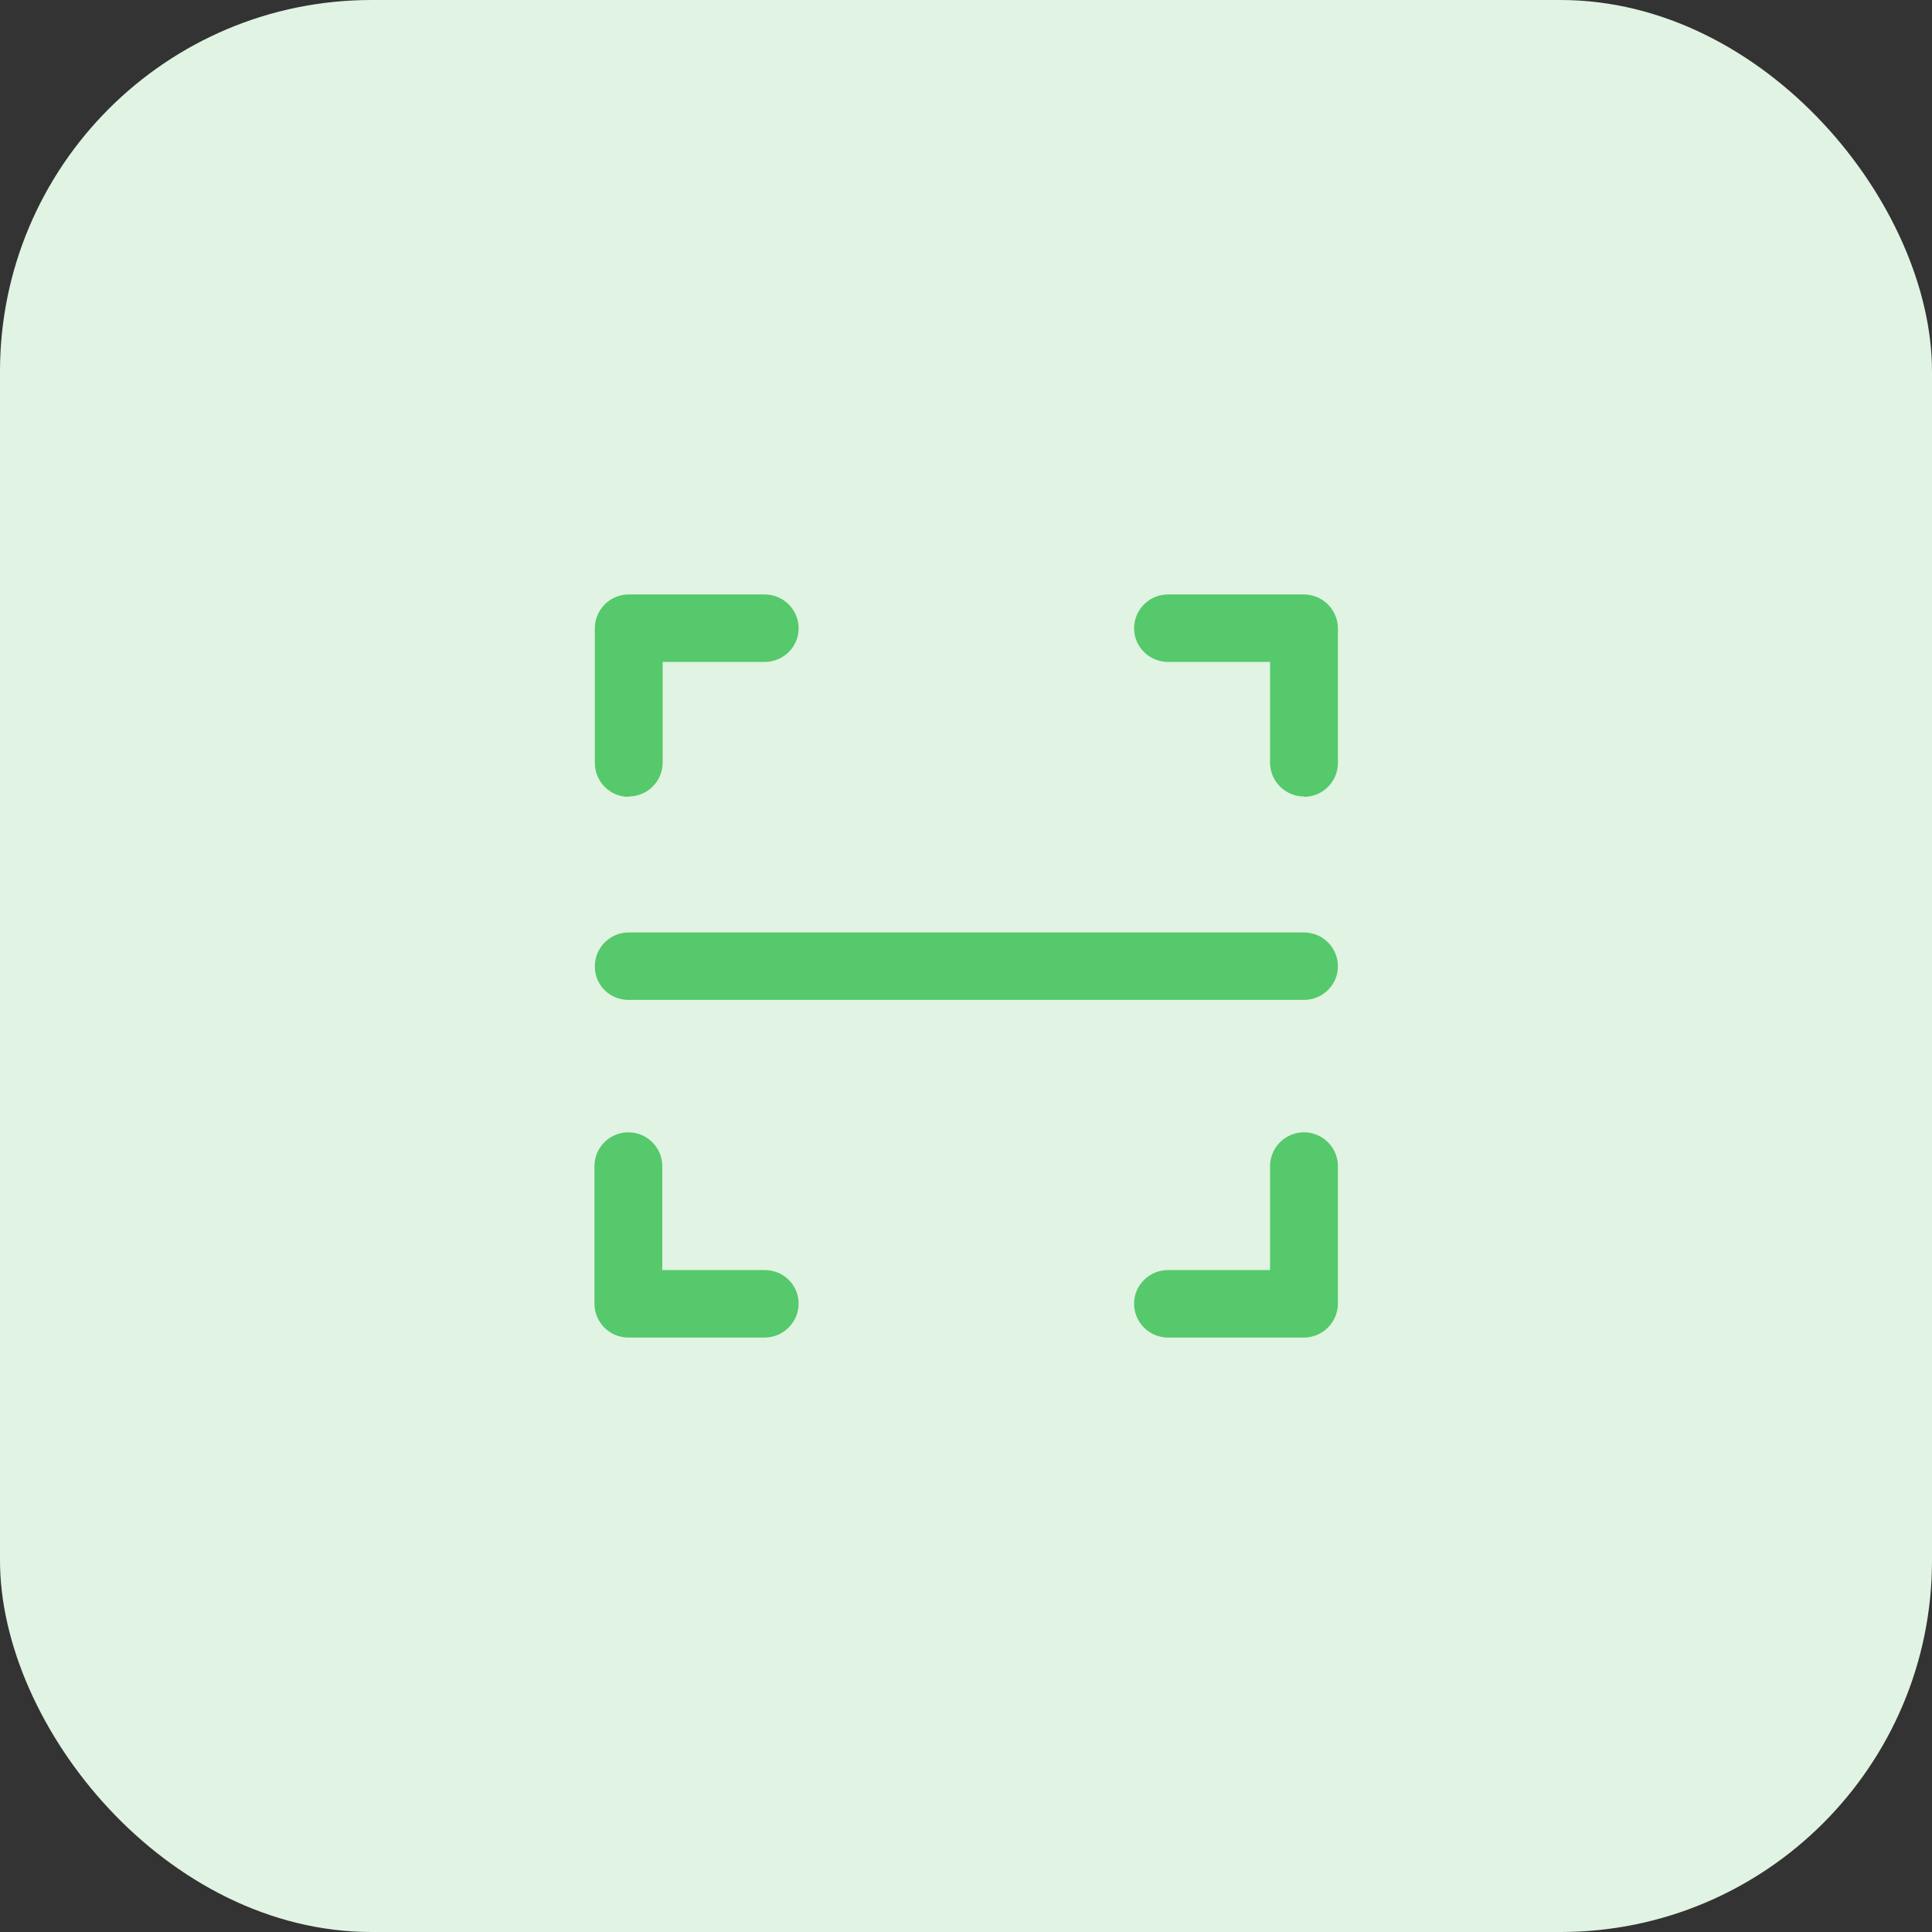
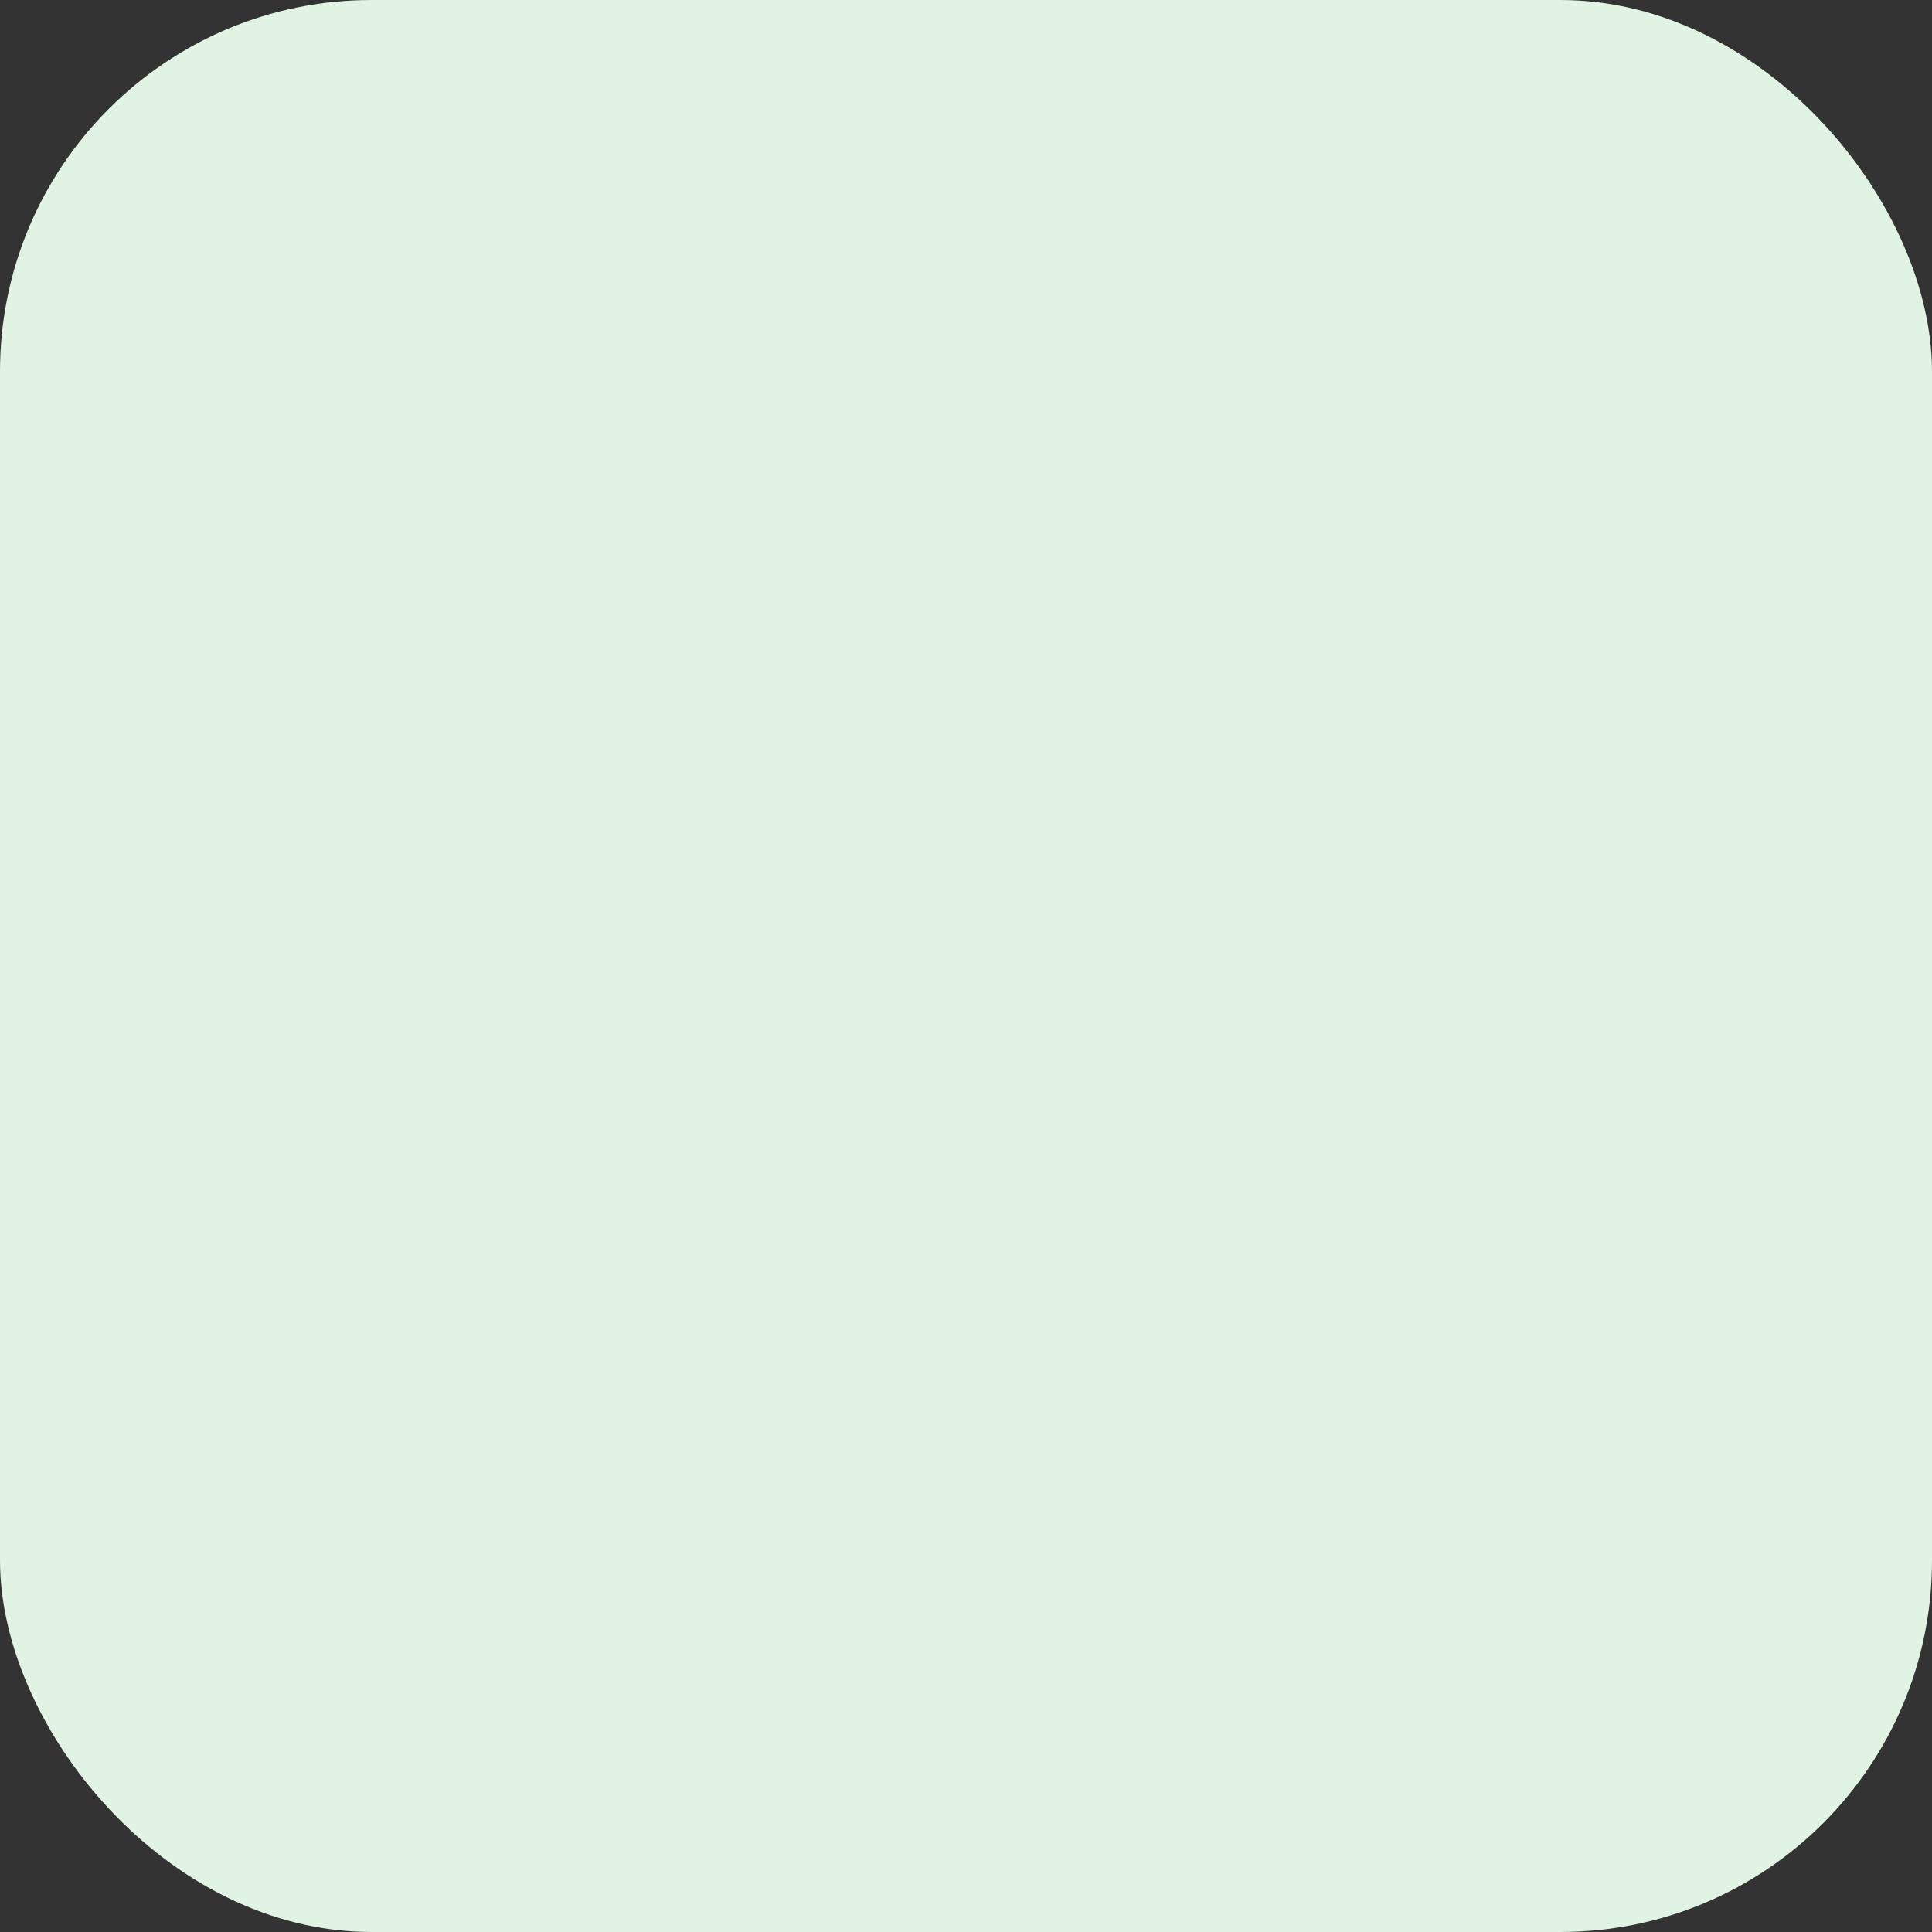
<svg xmlns="http://www.w3.org/2000/svg" width="52" height="52" viewBox="0 0 52 52" fill="none">
  <rect x="0" y="0" width="52" height="52" fill="#333333" stroke="none" />
  <rect width="52" height="52" rx="10" fill="#E1F3E2" />
-   <path d="M35.097 21.437C34.597 21.437 34.184 21.034 34.184 20.524V17.816H31.437C30.938 17.816 30.524 17.412 30.524 16.913C30.524 16.413 30.928 16 31.437 16H35.097C35.596 16 36.01 16.413 36.01 16.913V20.534C36.01 21.034 35.606 21.447 35.097 21.447V21.437ZM35.097 36C35.596 36 36.01 35.587 36.01 35.087V31.389C36.01 30.89 35.606 30.477 35.097 30.477C34.588 30.477 34.184 30.89 34.184 31.389V34.184H31.437C30.938 34.184 30.524 34.588 30.524 35.087C30.524 35.587 30.928 36 31.437 36H35.097ZM16.922 21.437C17.422 21.437 17.835 21.034 17.835 20.524V17.816H20.582C21.082 17.816 21.495 17.412 21.495 16.913C21.495 16.413 21.091 16 20.582 16H16.922C16.413 16 16.01 16.413 16.01 16.913V20.534C16.01 21.034 16.413 21.447 16.922 21.447V21.437ZM20.582 36C21.082 36 21.495 35.587 21.495 35.087C21.495 34.588 21.091 34.184 20.582 34.184H17.825V31.389C17.825 30.89 17.422 30.477 16.913 30.477C16.404 30.477 16 30.89 16 31.389V35.087C16 35.587 16.404 36 16.913 36H20.573H20.582ZM35.097 26.913C35.596 26.913 36.01 26.509 36.01 26.01C36.01 25.51 35.606 25.097 35.097 25.097H16.922C16.423 25.097 16.01 25.5 16.01 26.01C16.01 26.519 16.413 26.913 16.922 26.913H35.097Z" fill="#55C96B" />
</svg>